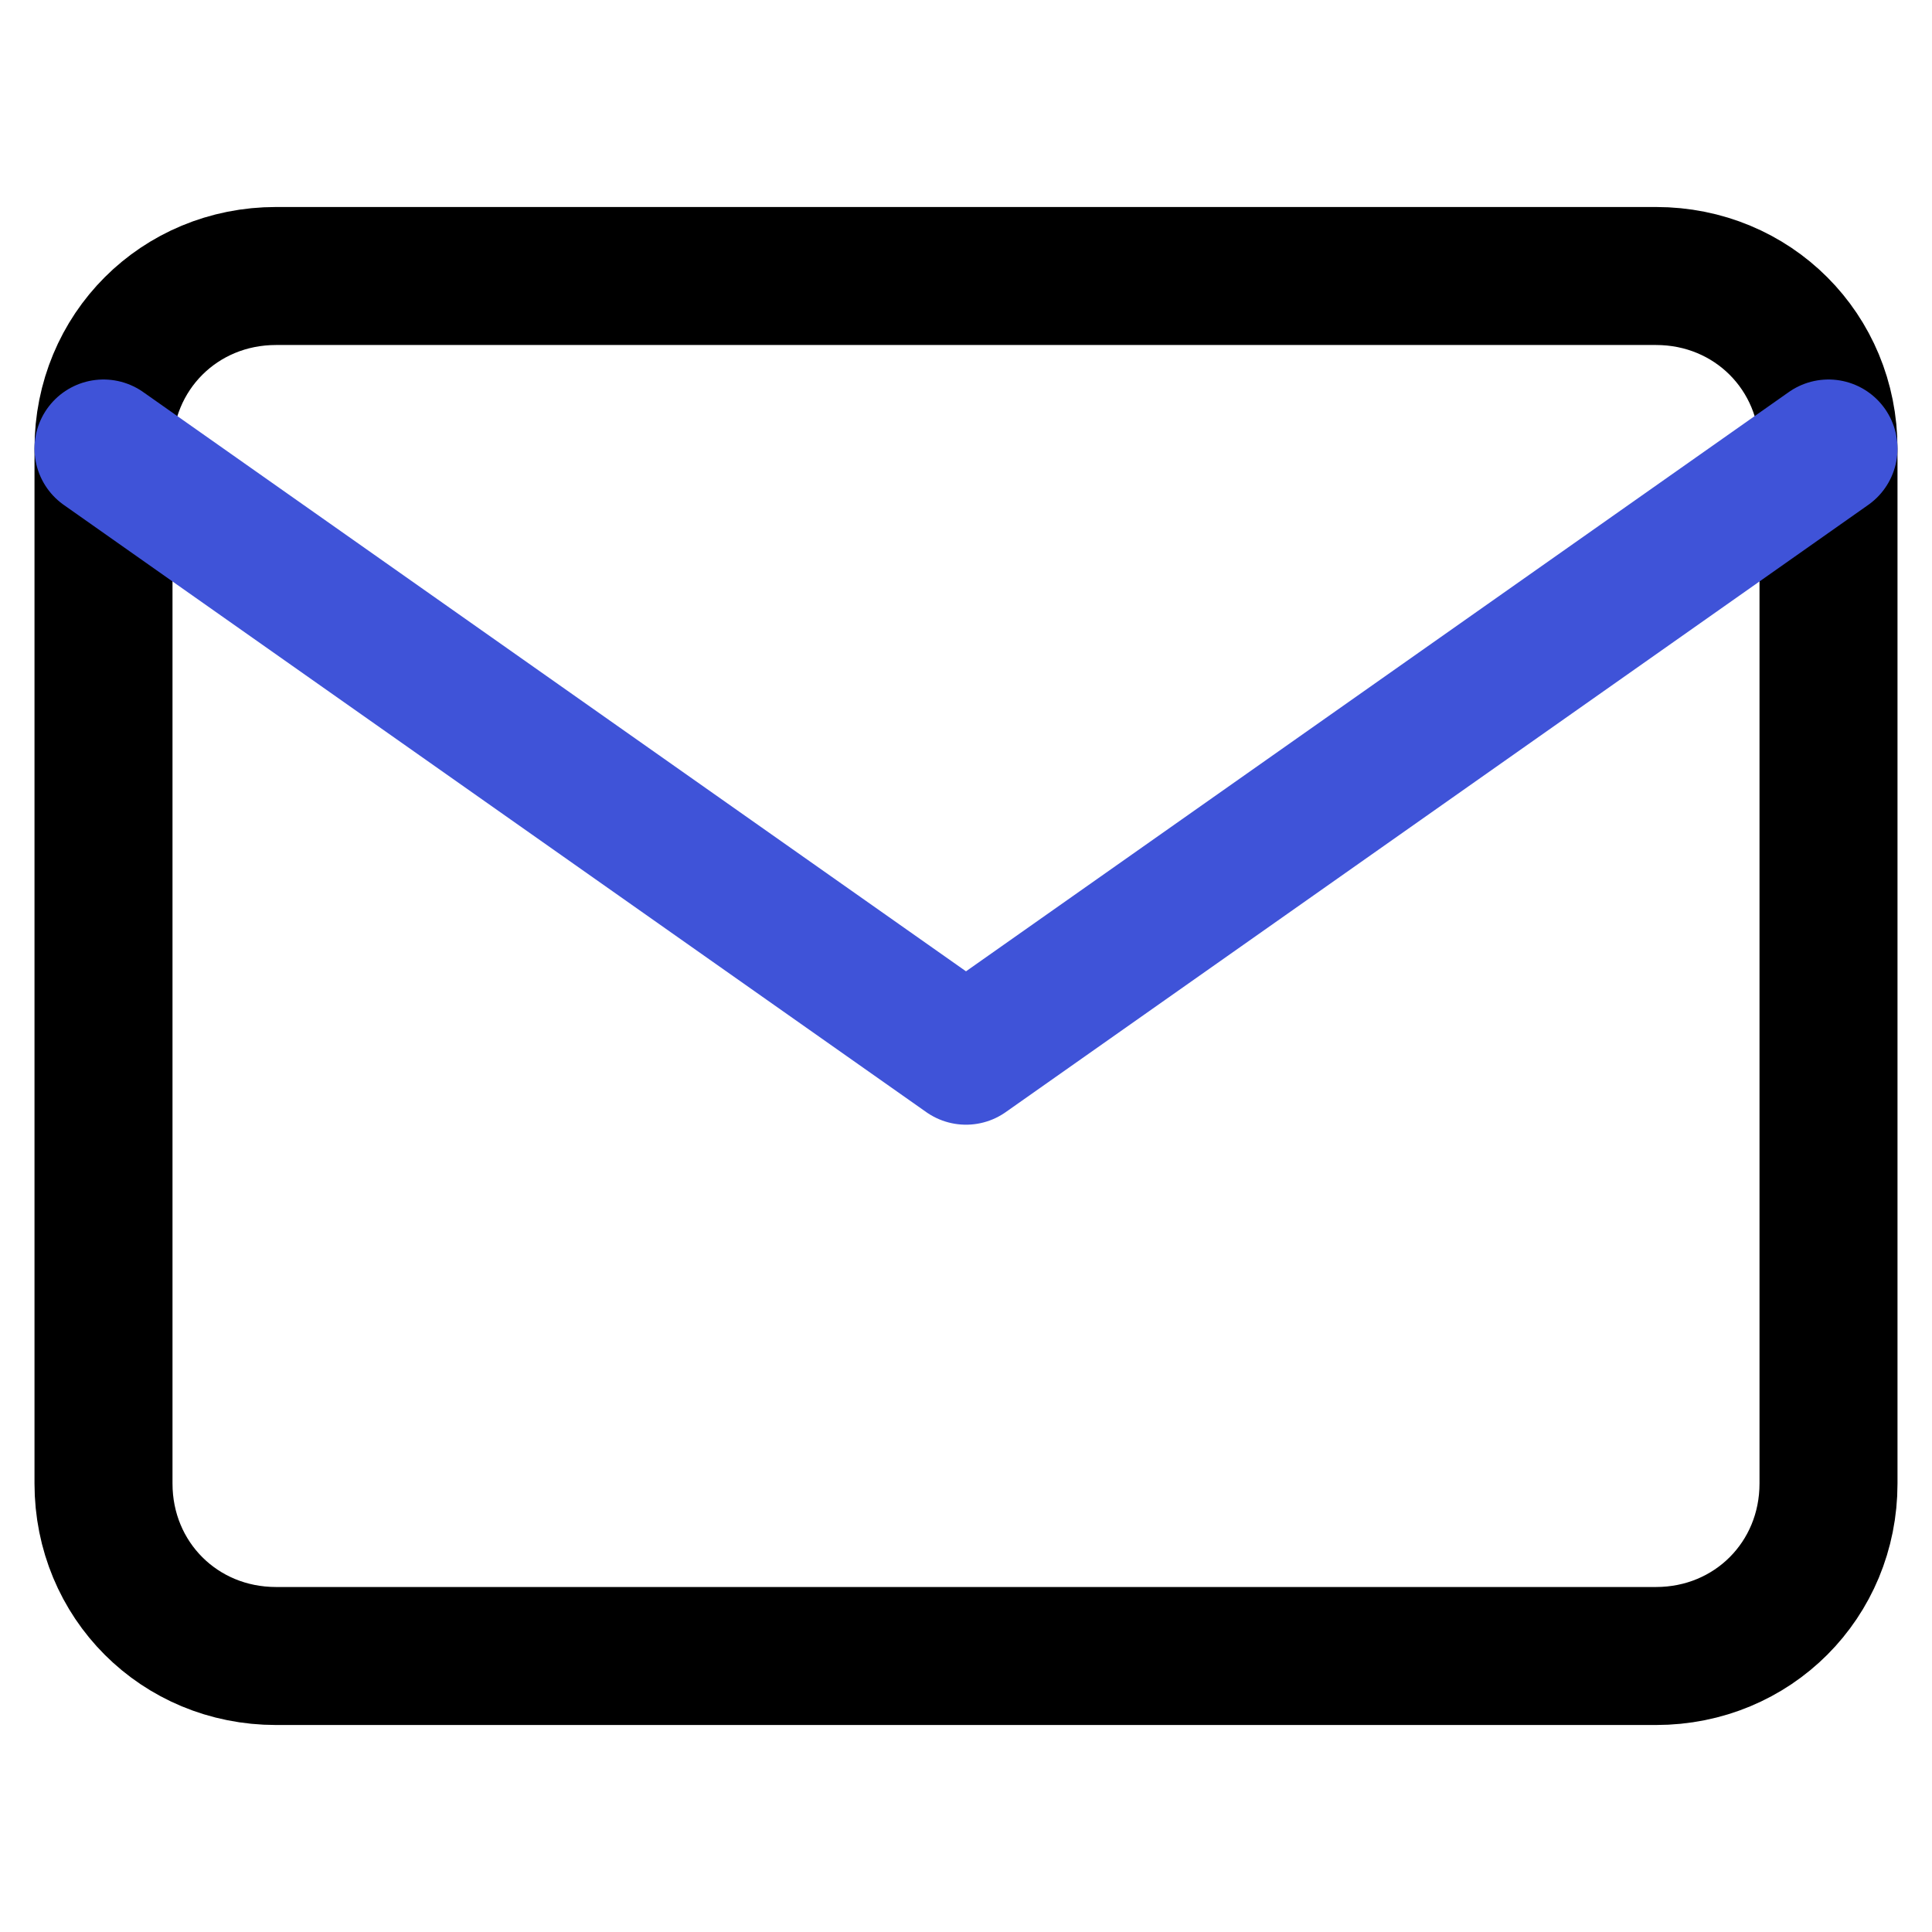
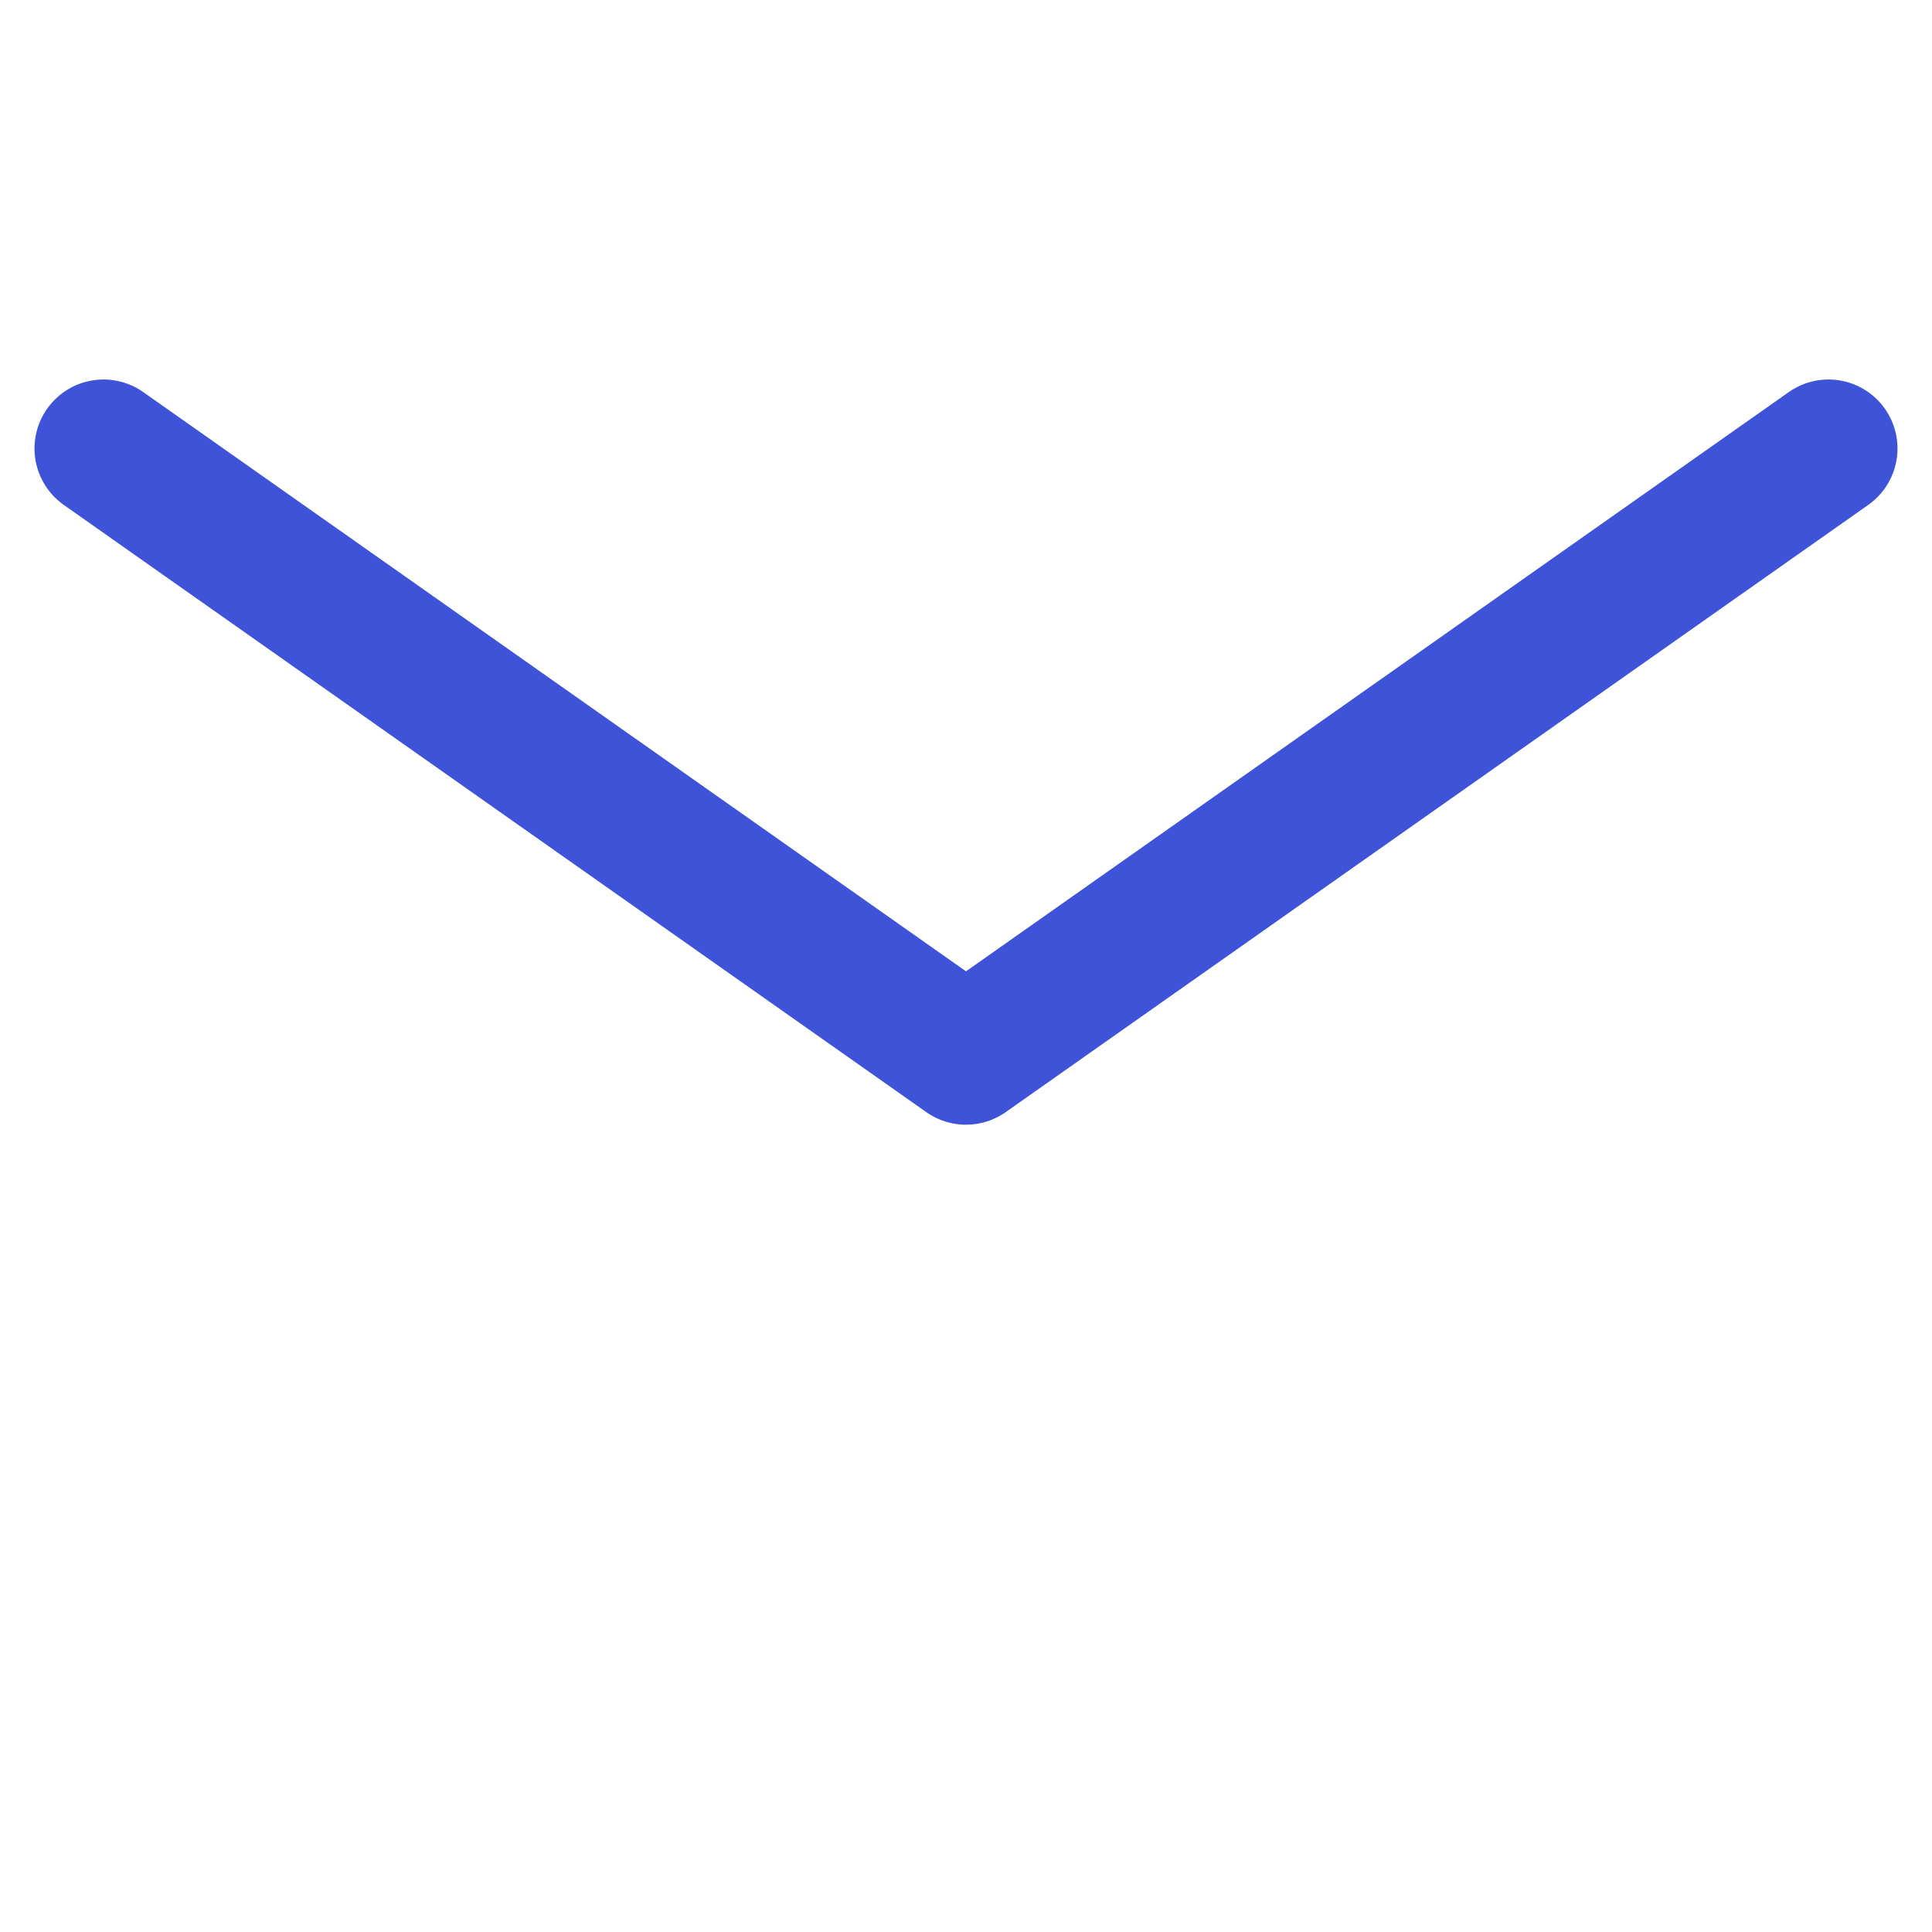
<svg xmlns="http://www.w3.org/2000/svg" version="1.2" viewBox="0 0 28 28" width="28" height="28">
  <title>mail (1) 1-svg</title>
  <style>
		.s0 { fill: none;stroke: #000000;stroke-linecap: round;stroke-linejoin: round;stroke-width: 2 } 
		.s1 { fill: none;stroke: #3f53d8;stroke-linecap: round;stroke-linejoin: round;stroke-width: 2 } 
	</style>
-   <path id="Layer" fill-rule="evenodd" class="s0" d="m4 4h20c1.4 0 2.5 1.1 2.5 2.5v15c0 1.4-1.1 2.5-2.5 2.5h-20c-1.4 0-2.5-1.1-2.5-2.5v-15c0-1.4 1.1-2.5 2.5-2.5z" />
  <path id="Layer" fill-rule="evenodd" class="s1" d="m26.5 6.5l-12.5 8.8-12.5-8.8" />
</svg>